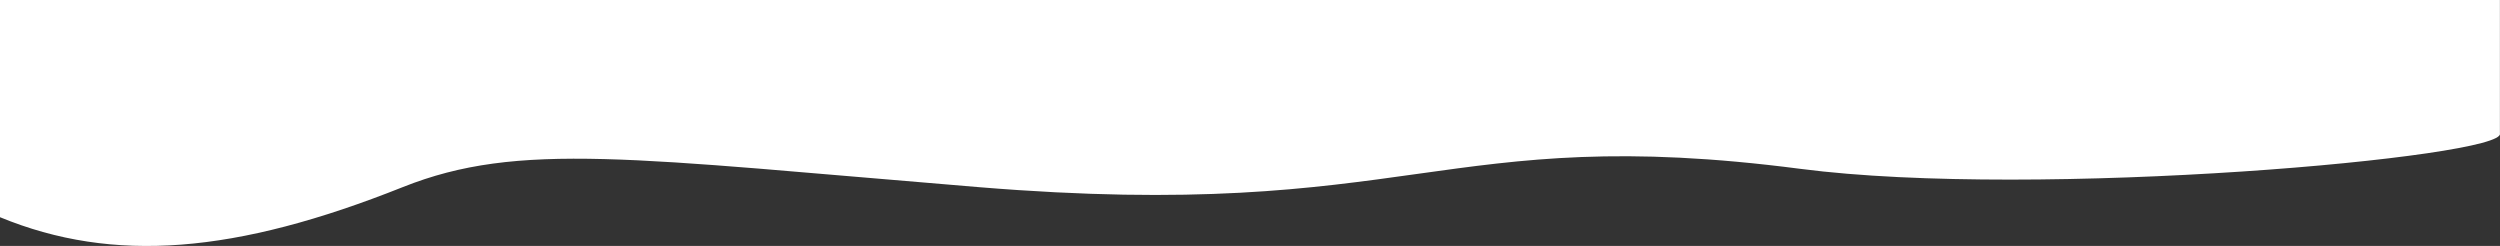
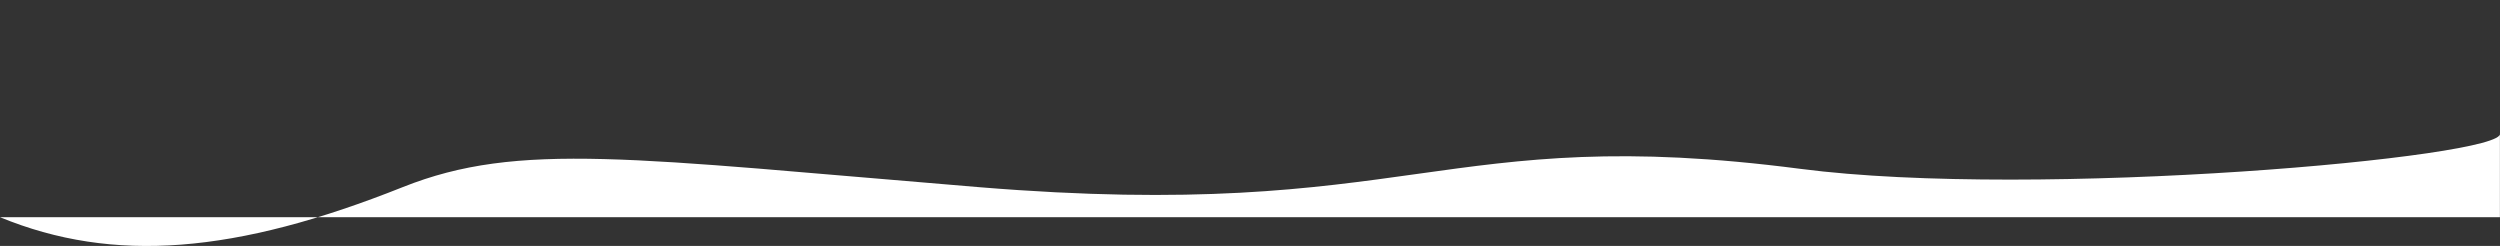
<svg xmlns="http://www.w3.org/2000/svg" width="1921" height="189" viewBox="0 0 1921 189" fill="none">
  <rect x="0" y="0" width="1921" height="189" fill="#333333" stroke="none" />
-   <path d="M752.002 143.796C485.712 121.914 398.792 108.202 309.438 143.796C181.064 194.932 87.179 202.755 0 166.898V0H1920.93V102.5C1926.68 120.755 1565.15 153.362 1383.37 129.737C1107.46 93.88 1085.57 171.206 752.002 143.796Z" fill="white" />
+   <path d="M752.002 143.796C485.712 121.914 398.792 108.202 309.438 143.796C181.064 194.932 87.179 202.755 0 166.898H1920.93V102.5C1926.68 120.755 1565.15 153.362 1383.37 129.737C1107.46 93.88 1085.57 171.206 752.002 143.796Z" fill="white" />
</svg>